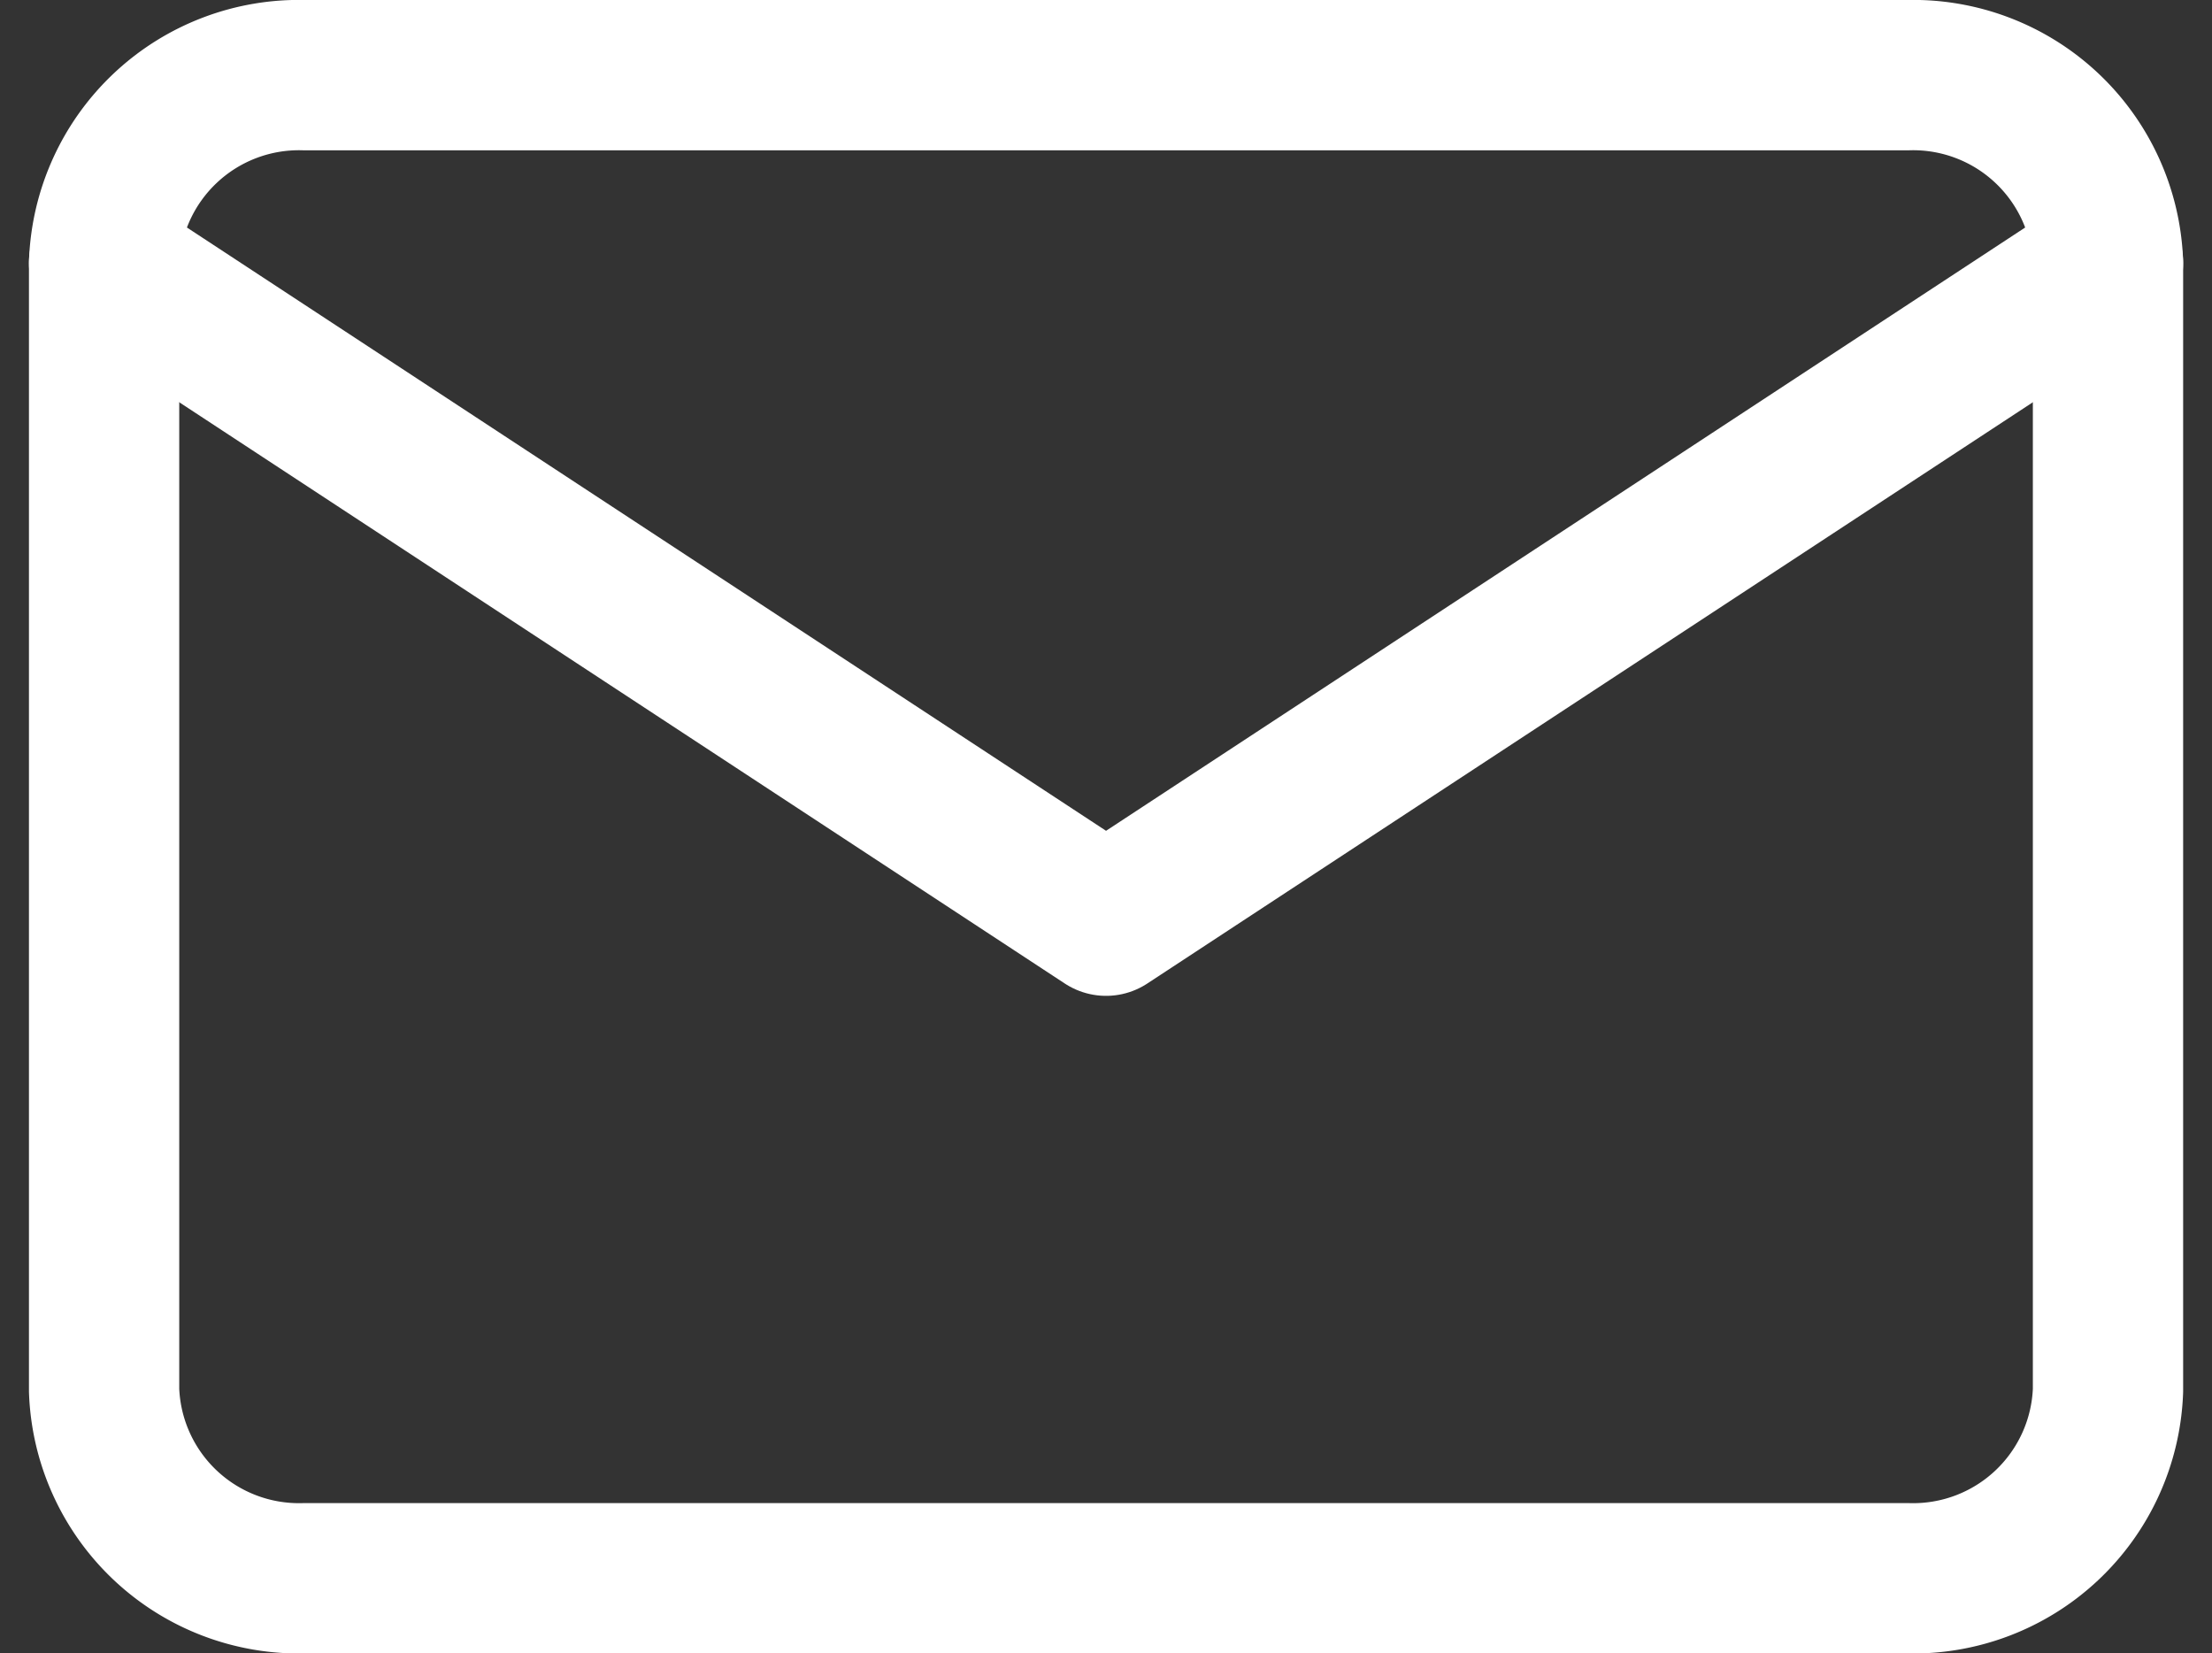
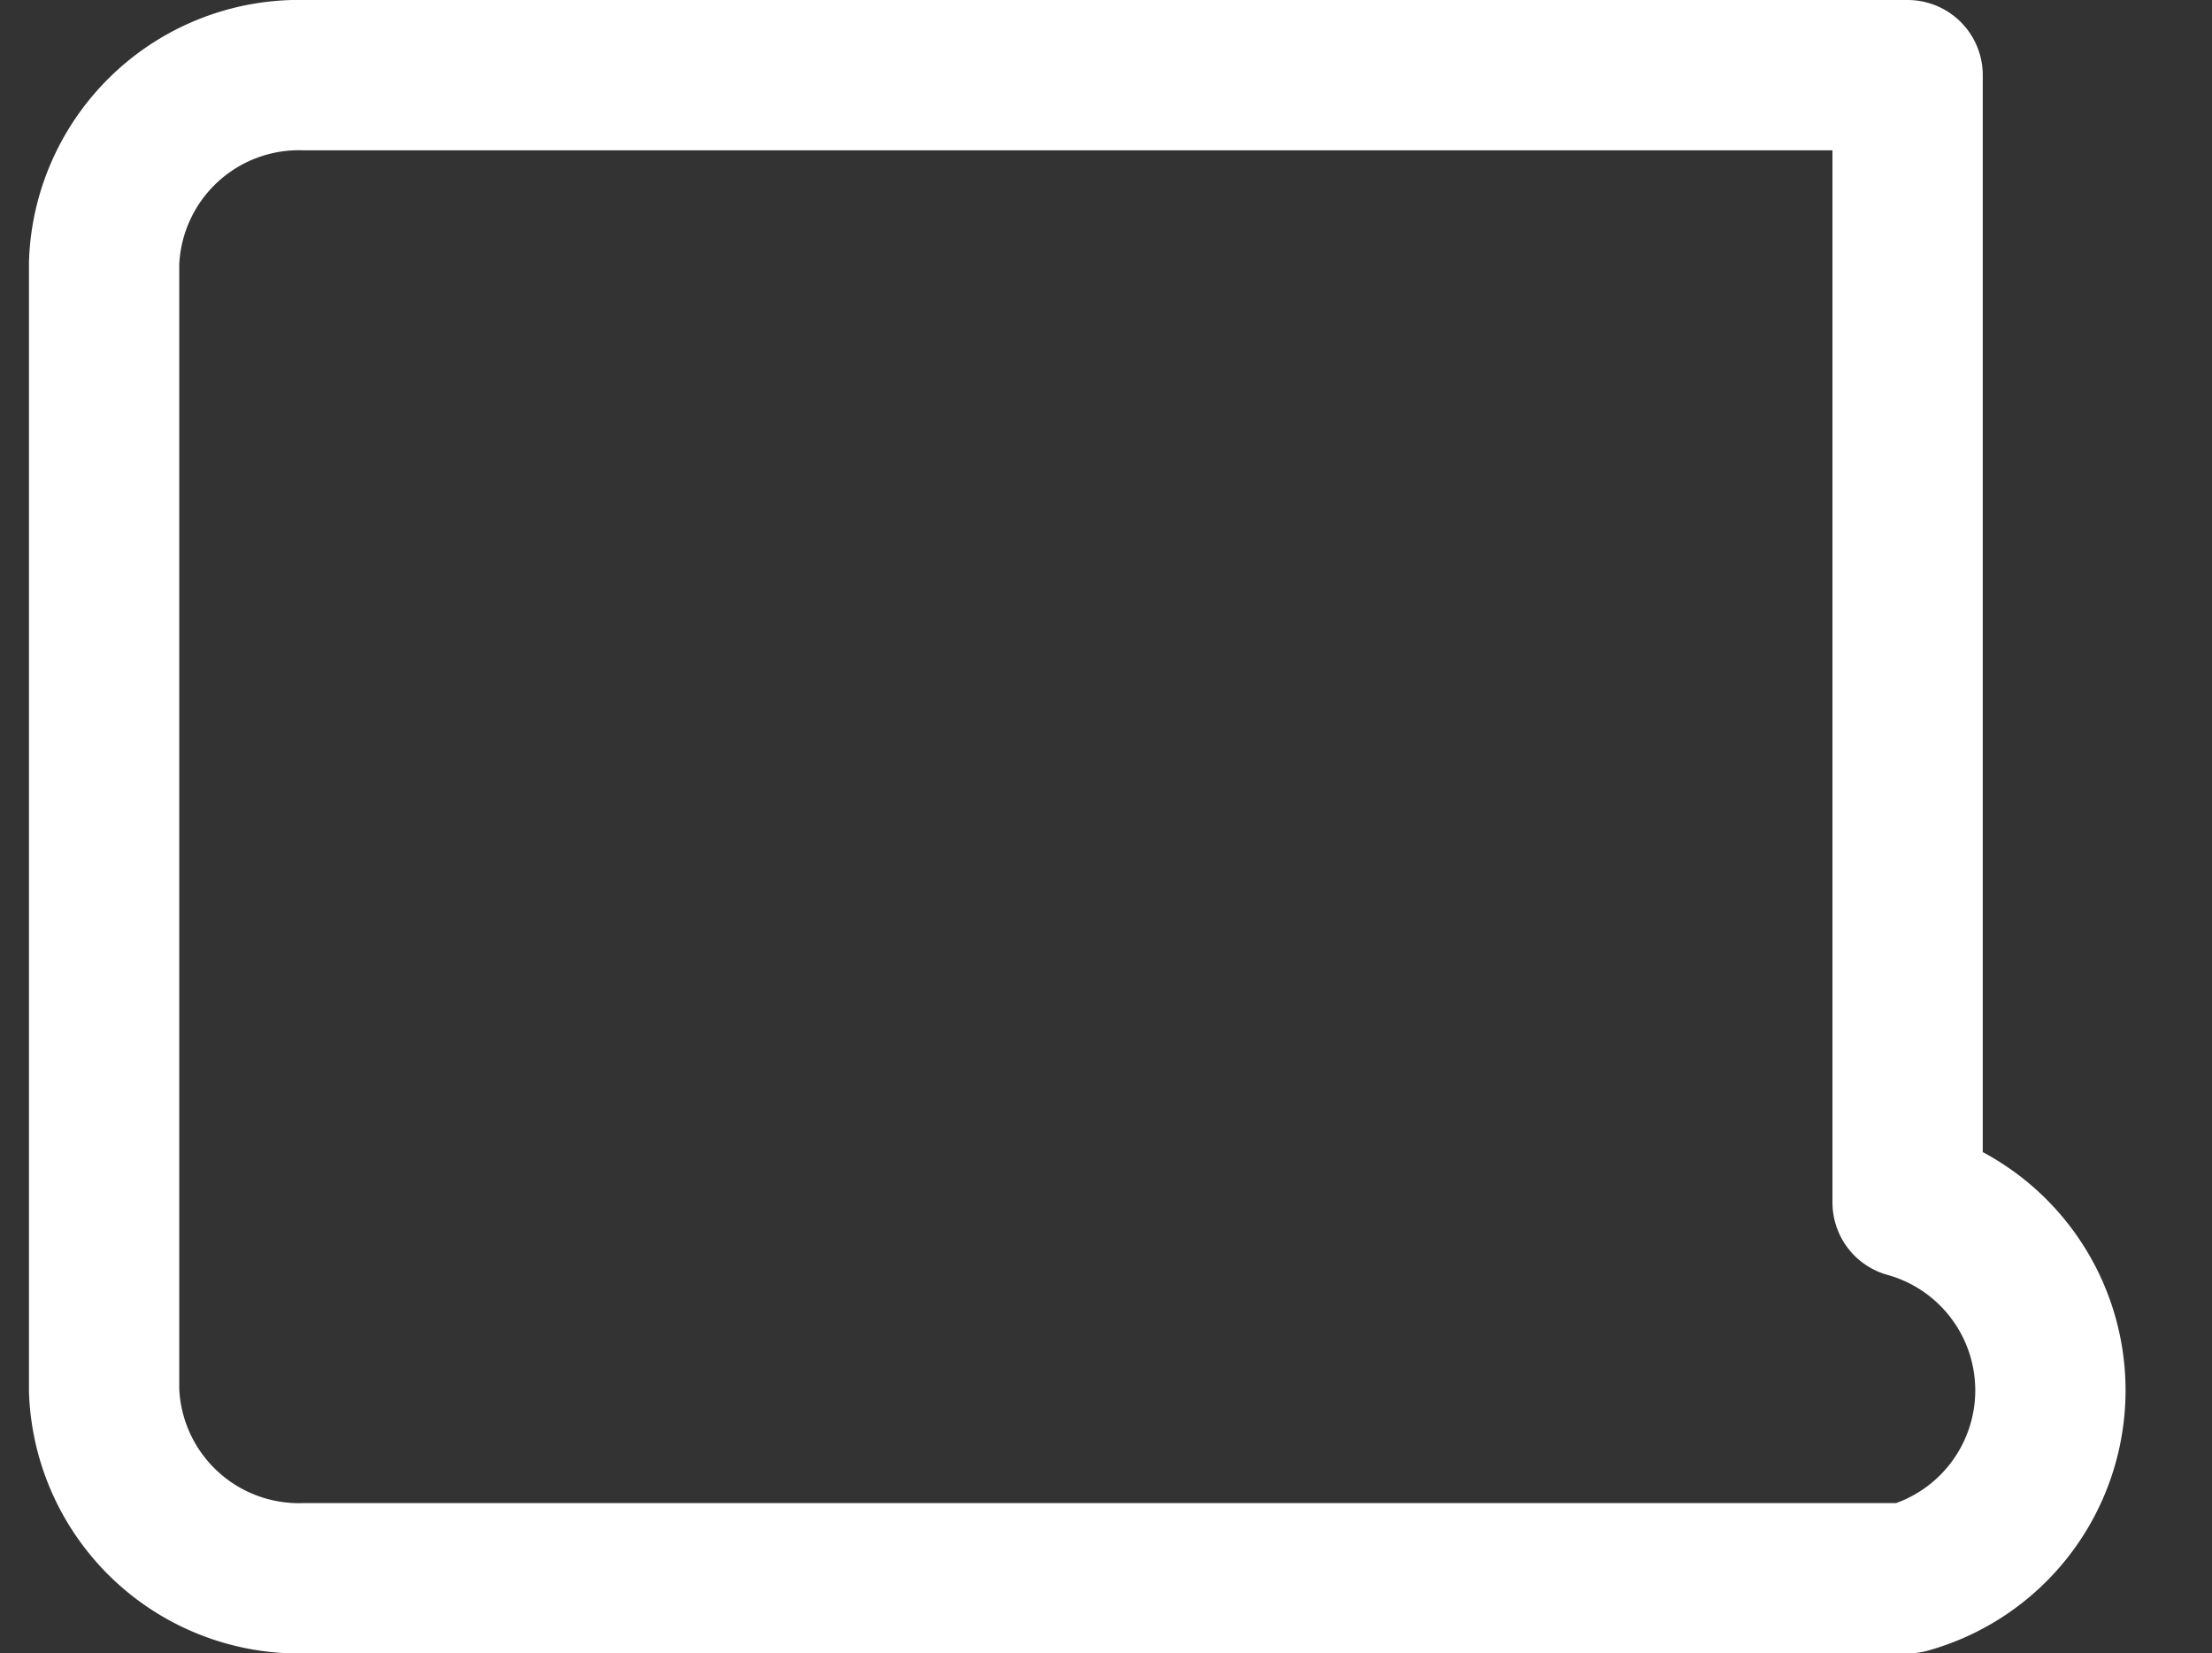
<svg xmlns="http://www.w3.org/2000/svg" width="22.077" height="16.5" viewBox="0 0 22.077 16.5">
  <rect x="0" y="0" width="22.077" height="16.5" fill="#333333" stroke="none" />
  <g id="グループ_17" data-name="グループ 17" transform="translate(-97.961 -583.25)">
    <g id="Icon_feather-mail" data-name="Icon feather-mail" transform="translate(96 578)">
-       <path id="パス_3" data-name="パス 3" d="M5,6H21a1.946,1.946,0,0,1,2,1.875v11.25A1.946,1.946,0,0,1,21,21H5a1.946,1.946,0,0,1-2-1.875V7.875A1.946,1.946,0,0,1,5,6Z" transform="translate(0 0)" fill="none" stroke="#fff" stroke-linecap="round" stroke-linejoin="round" stroke-width="1.5" />
-       <path id="パス_4" data-name="パス 4" d="M23,9,13,15.563,3,9" transform="translate(0 -1.125)" fill="none" stroke="#fff" stroke-linecap="round" stroke-linejoin="round" stroke-width="1.5" />
+       <path id="パス_3" data-name="パス 3" d="M5,6H21v11.25A1.946,1.946,0,0,1,21,21H5a1.946,1.946,0,0,1-2-1.875V7.875A1.946,1.946,0,0,1,5,6Z" transform="translate(0 0)" fill="none" stroke="#fff" stroke-linecap="round" stroke-linejoin="round" stroke-width="1.5" />
    </g>
  </g>
</svg>